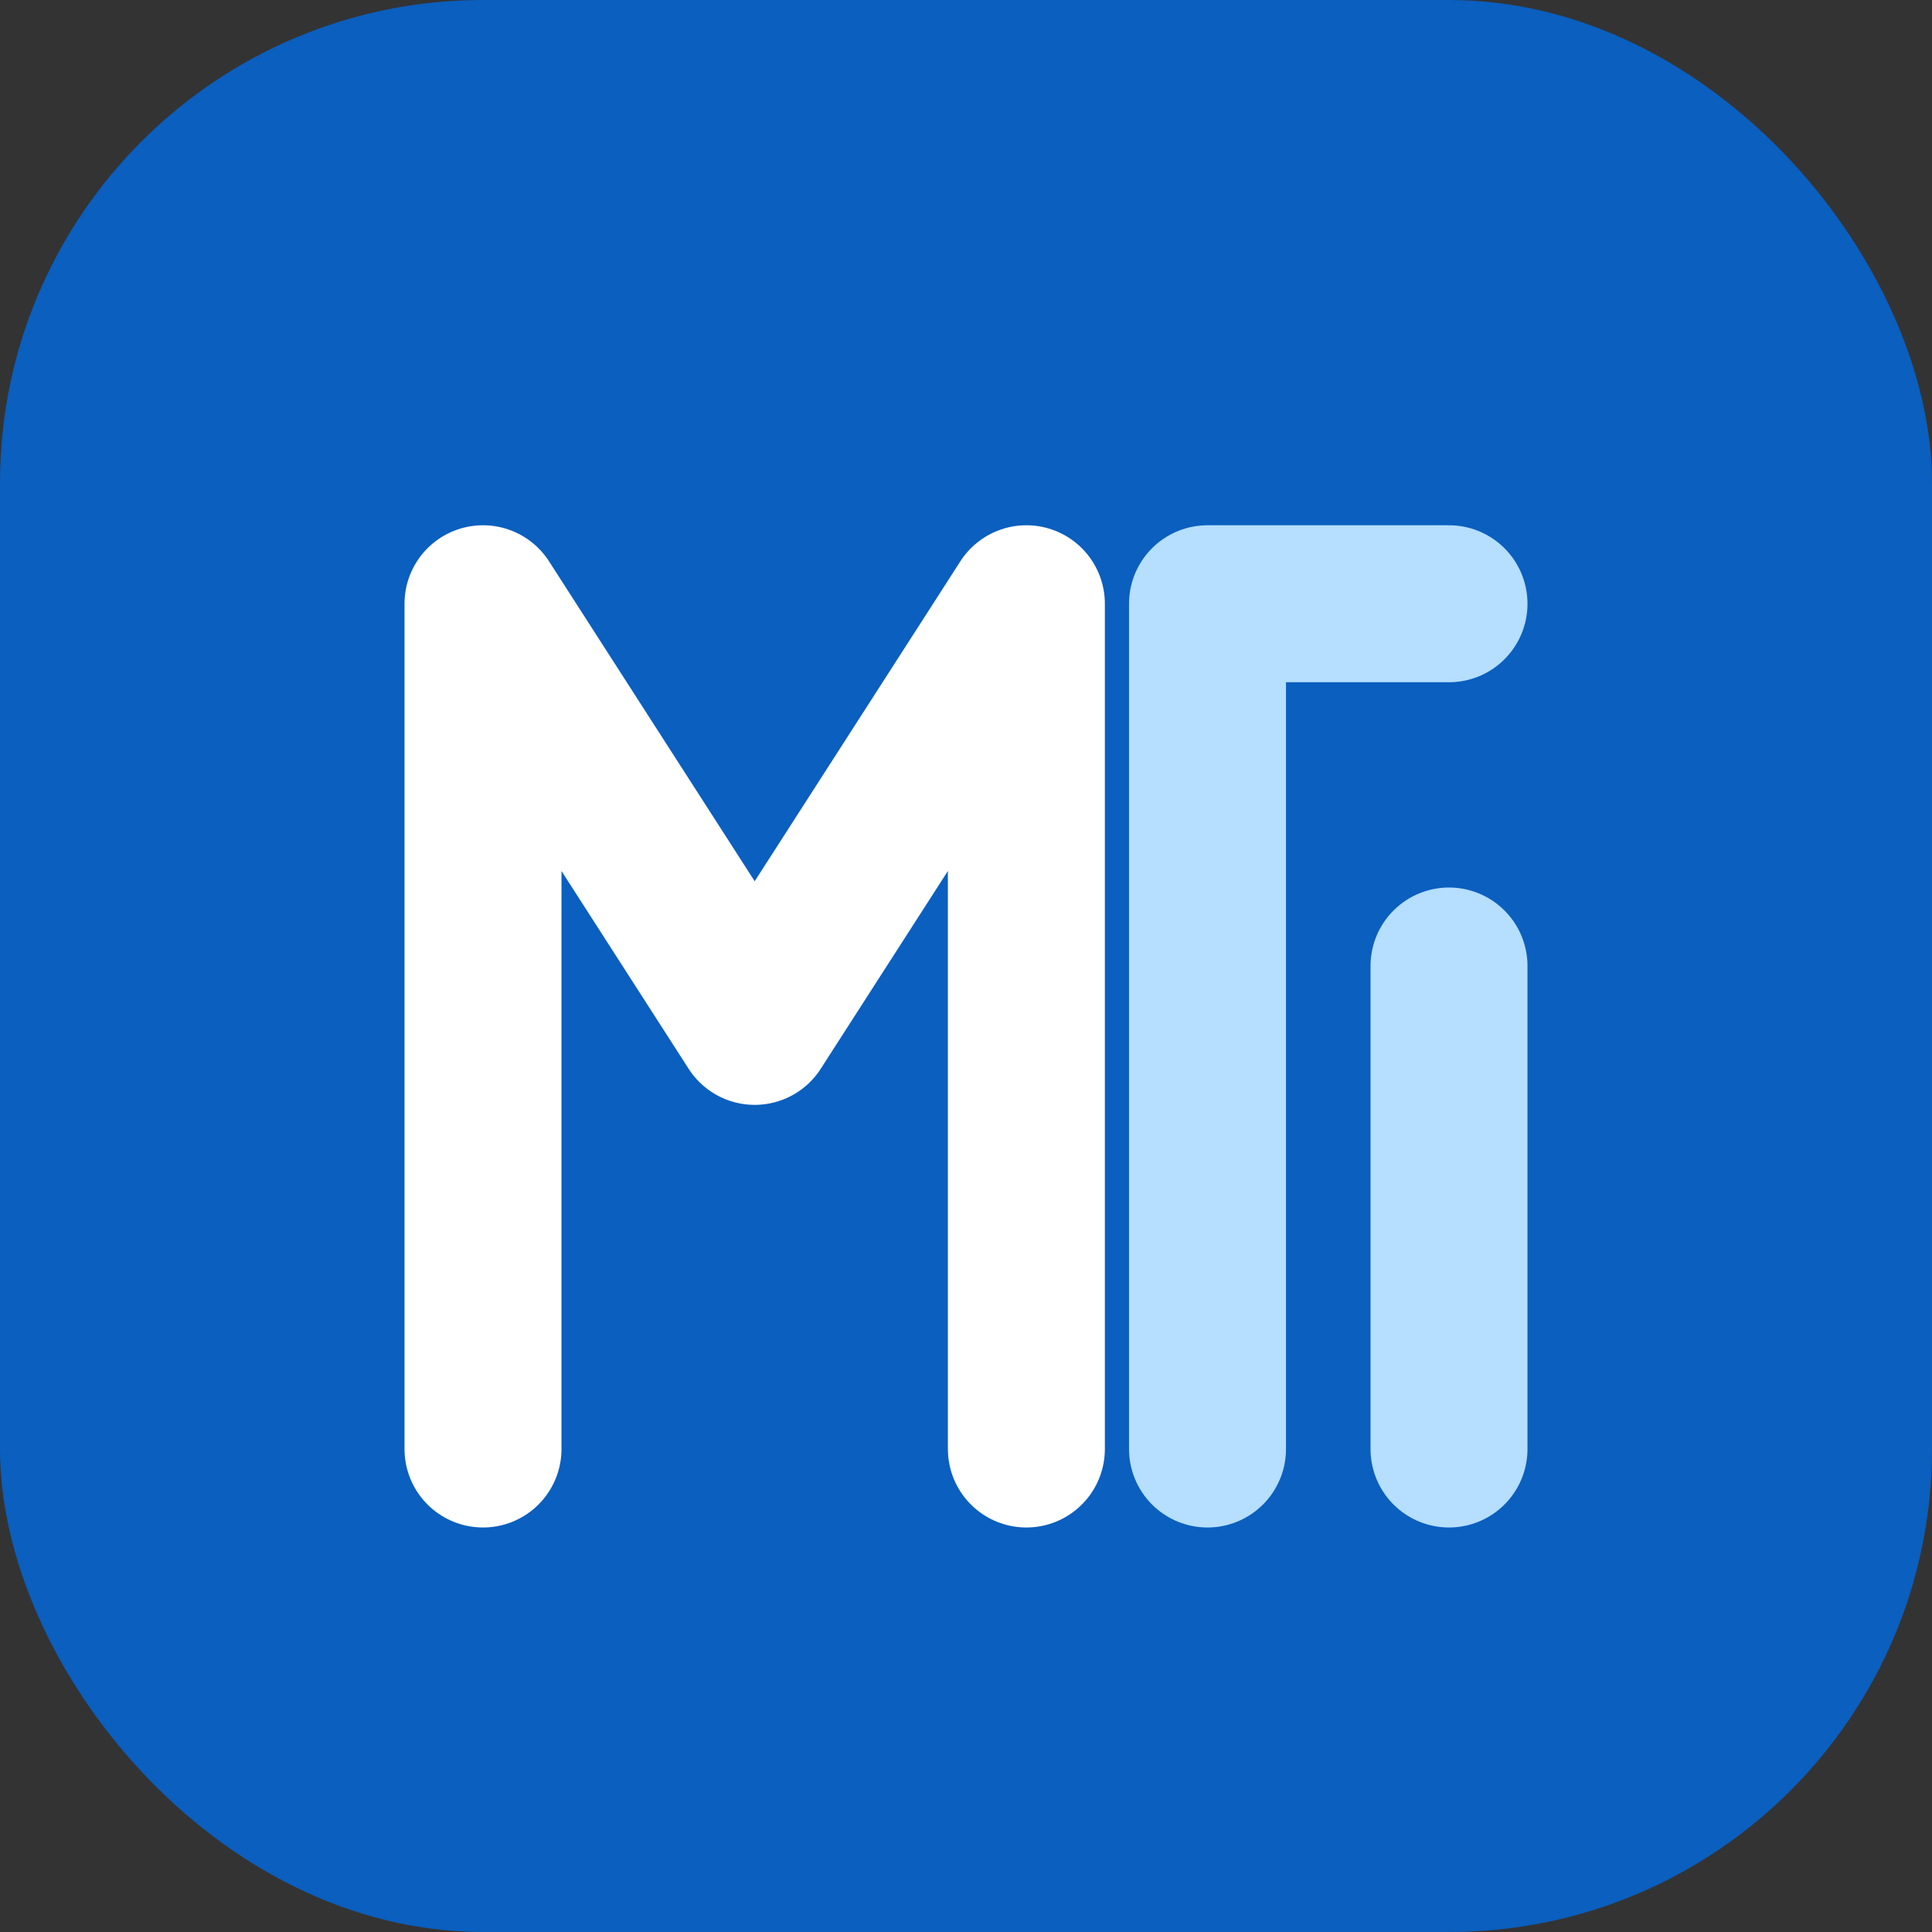
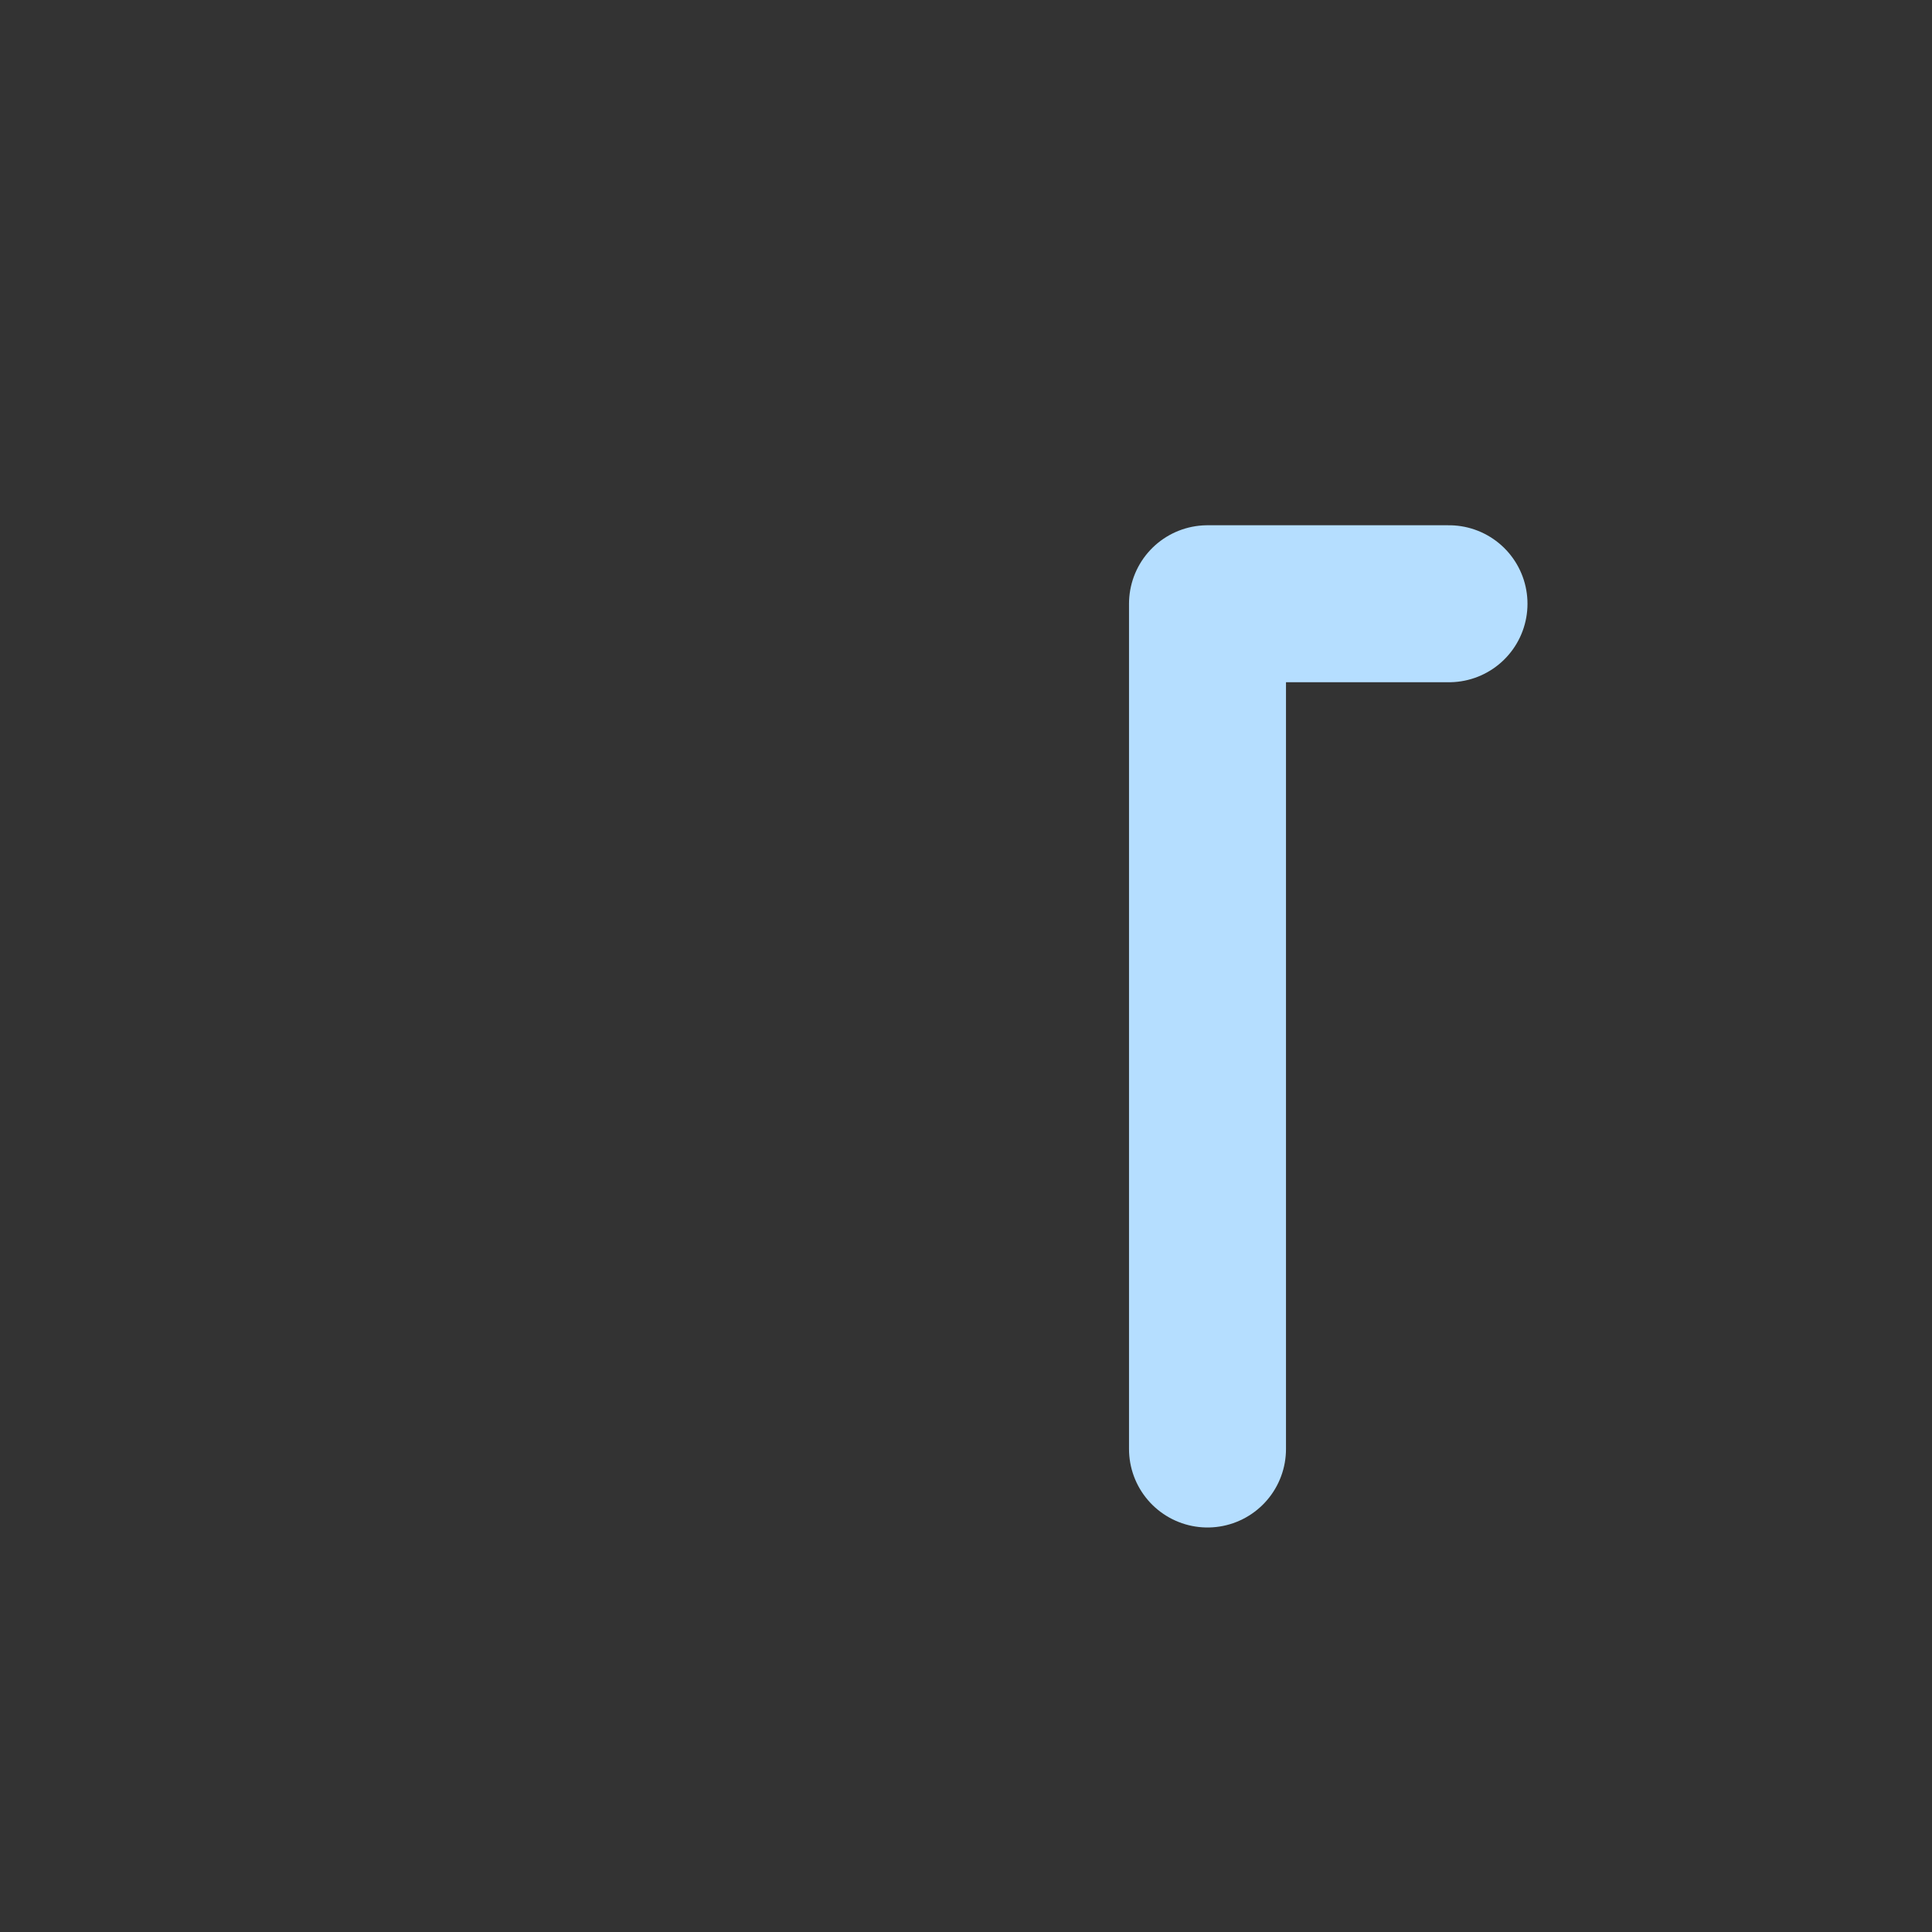
<svg xmlns="http://www.w3.org/2000/svg" width="32" height="32" viewBox="0 0 32 32" role="img" aria-labelledby="faviconTitle">
  <rect x="0" y="0" width="32" height="32" fill="#333333" stroke="none" />
  <title id="faviconTitle">Mission Analytics favicon</title>
-   <rect width="32" height="32" rx="8" fill="#0a5fbf" />
-   <path d="M8 24 L8 10 L12.5 17 L17 10 L17 24" stroke="#ffffff" stroke-width="2.6" stroke-linecap="round" stroke-linejoin="round" fill="none" />
  <path d="M20 24 L20 10 L24 10" stroke="#b5deff" stroke-width="2.6" stroke-linecap="round" stroke-linejoin="round" fill="none" />
-   <path d="M24 24 L24 16" stroke="#b5deff" stroke-width="2.6" stroke-linecap="round" stroke-linejoin="round" fill="none" />
</svg>